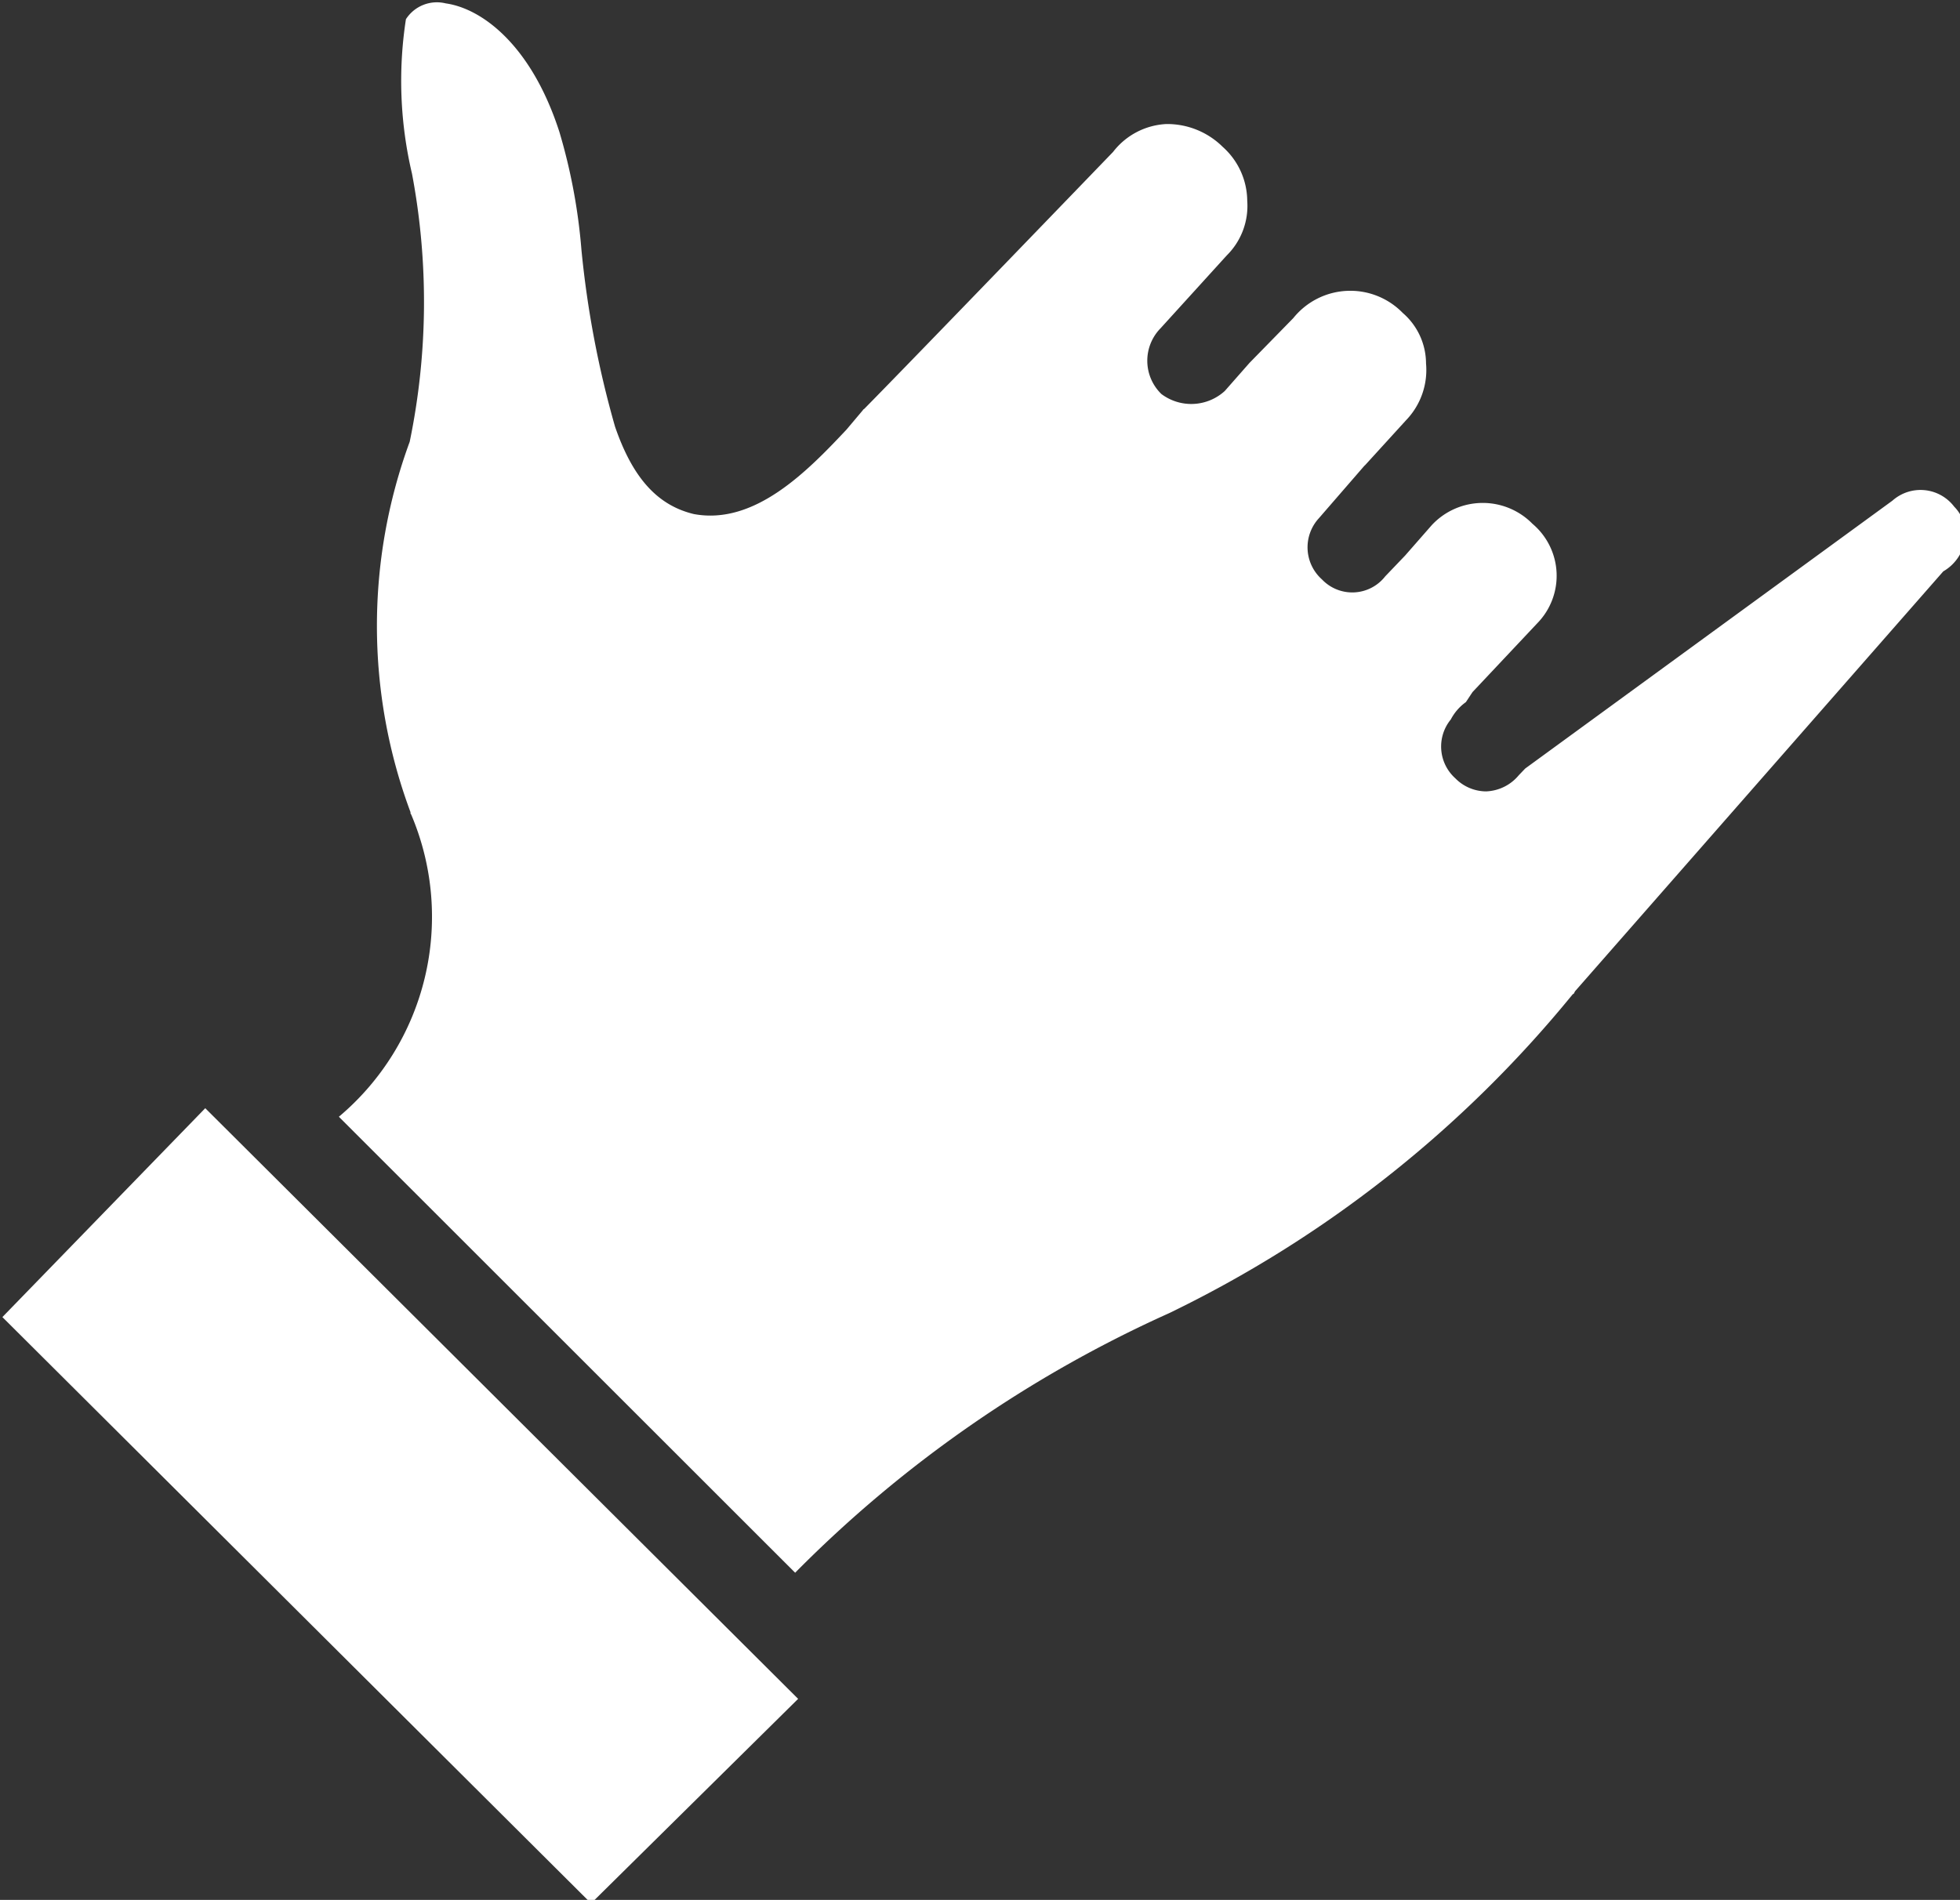
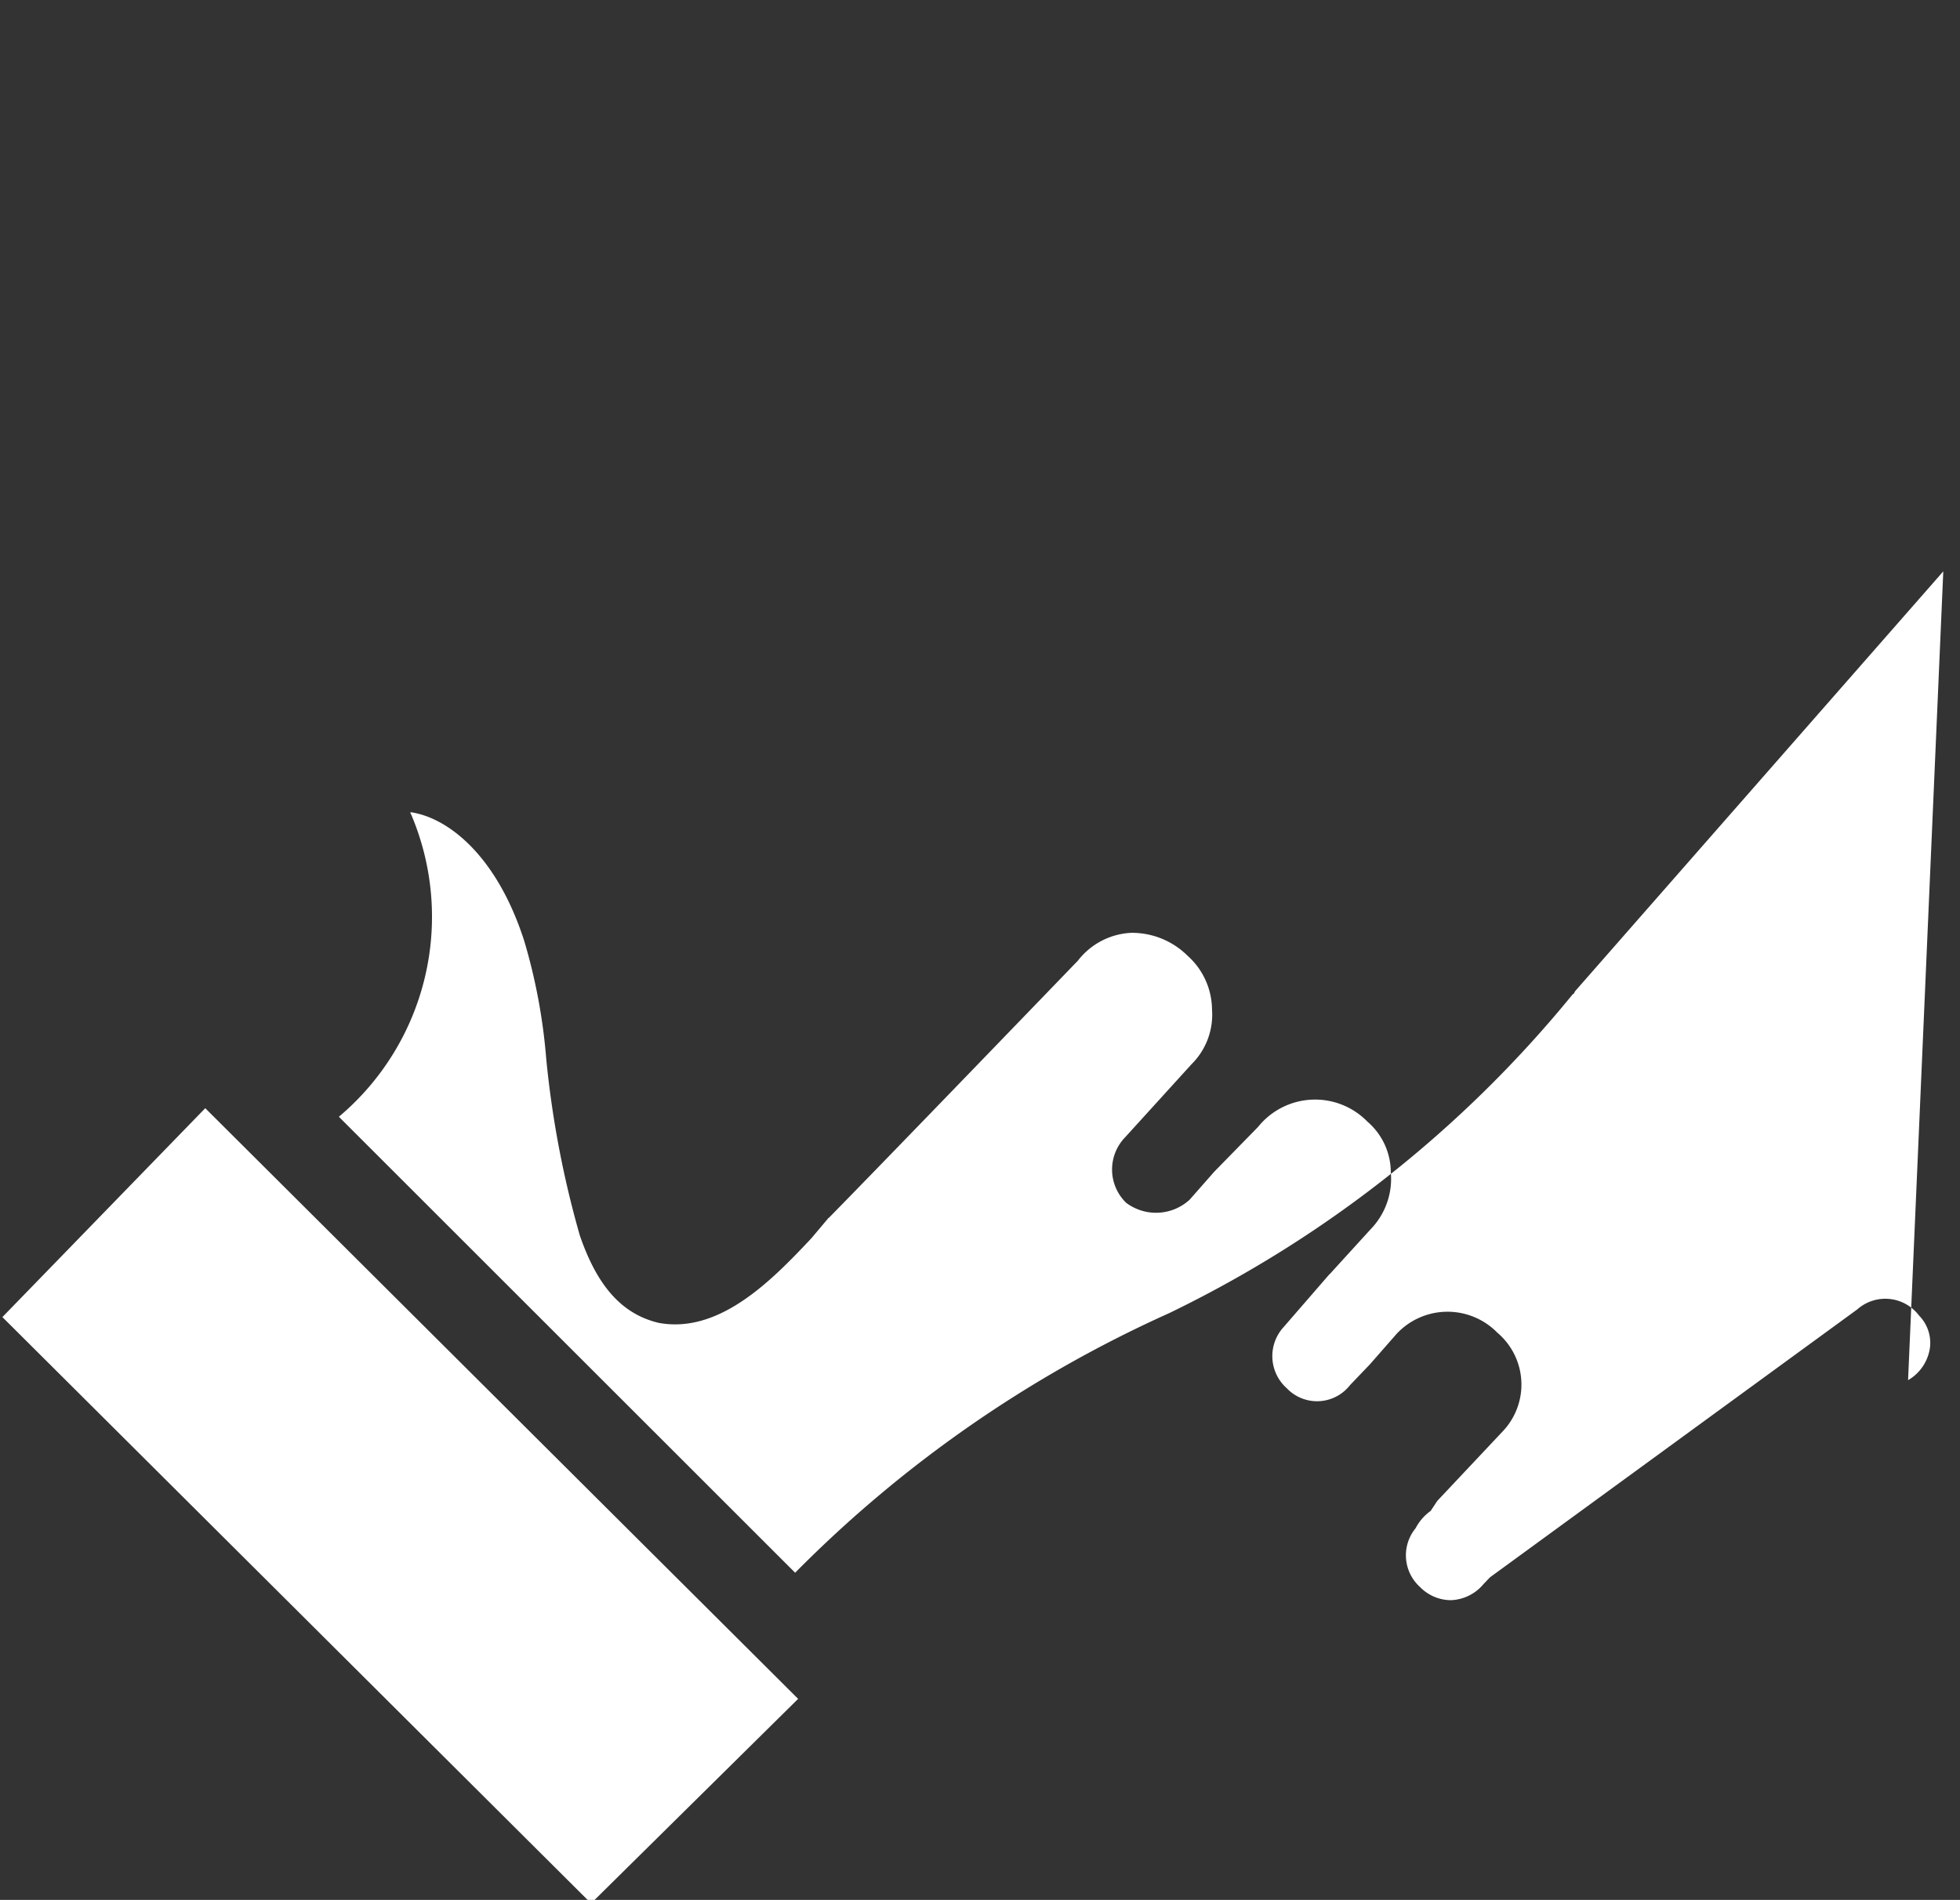
<svg xmlns="http://www.w3.org/2000/svg" fill="#ffffff" height="19.1" preserveAspectRatio="xMidYMid meet" version="1" viewBox="2.2 2.4 19.7 19.1" width="19.7" zoomAndPan="magnify">
  <rect x="2.2" y="2.4" width="19.7" height="19.1" fill="#333333" stroke="none" />
  <g id="change1_1">
-     <path d="m8.141 21.535-5.917-5.894 2.039-2.1 5.959 5.938zm13.591-13.391-3.7 4.22a0.113 0.113 0 0 0 -0.011 0.022c-0.006 0.006-0.013 0.009-0.018 0.015a11.931 11.931 0 0 1 -4.051 3.2 12.487 12.487 0 0 0 -3.76 2.61l-4.586-4.584a2.628 2.628 0 0 0 0.727 -3.038l-0.007-0.011v-0.013a5.364 5.364 0 0 1 -0.008 -3.724 6.949 6.949 0 0 0 0.023 -2.695 4.062 4.062 0 0 1 -0.061 -1.553 0.37 0.37 0 0 1 0.4 -0.159c0.356 0.05 0.858 0.409 1.143 1.294a5.766 5.766 0 0 1 0.221 1.183 9.942 9.942 0 0 0 0.338 1.779c0.175 0.508 0.421 0.789 0.792 0.878 0.613 0.114 1.143-0.433 1.534-0.849l0.161-0.191 0.008-0.011 0.01-0.007c0.493-0.5 2.49-2.572 2.5-2.582a0.72 0.72 0 0 1 0.536 -0.281 0.793 0.793 0 0 1 0.567 0.23 0.733 0.733 0 0 1 0.246 0.542 0.7 0.7 0 0 1 -0.206 0.549l-0.666 0.733a0.466 0.466 0 0 0 0.009 0.66 0.5 0.5 0 0 0 0.637 -0.03l0.249-0.283 0.44-0.45a0.735 0.735 0 0 1 1.1 -0.052 0.673 0.673 0 0 1 0.234 0.507 0.728 0.728 0 0 1 -0.2 0.571l-0.412 0.452-0.008 0.007-0.456 0.526a0.432 0.432 0 0 0 0.03 0.616 0.42 0.42 0 0 0 0.636 -0.031l0.2-0.209 0.268-0.306a0.7 0.7 0 0 1 1.012 -0.013 0.683 0.683 0 0 1 0.048 1l-0.651 0.692-0.066 0.1-0.012 0.009a0.5 0.5 0 0 0 -0.14 0.166 0.429 0.429 0 0 0 0.045 0.591 0.436 0.436 0 0 0 0.309 0.132 0.448 0.448 0 0 0 0.329 -0.162l0.065-0.068 3.691-2.693a0.425 0.425 0 0 1 0.621 0.061 0.393 0.393 0 0 1 0.111 0.316 0.448 0.448 0 0 1 -0.221 0.334z" fill="inherit" />
+     <path d="m8.141 21.535-5.917-5.894 2.039-2.1 5.959 5.938zm13.591-13.391-3.7 4.22a0.113 0.113 0 0 0 -0.011 0.022c-0.006 0.006-0.013 0.009-0.018 0.015a11.931 11.931 0 0 1 -4.051 3.2 12.487 12.487 0 0 0 -3.76 2.61l-4.586-4.584a2.628 2.628 0 0 0 0.727 -3.038l-0.007-0.011v-0.013c0.356 0.05 0.858 0.409 1.143 1.294a5.766 5.766 0 0 1 0.221 1.183 9.942 9.942 0 0 0 0.338 1.779c0.175 0.508 0.421 0.789 0.792 0.878 0.613 0.114 1.143-0.433 1.534-0.849l0.161-0.191 0.008-0.011 0.01-0.007c0.493-0.5 2.49-2.572 2.5-2.582a0.72 0.72 0 0 1 0.536 -0.281 0.793 0.793 0 0 1 0.567 0.23 0.733 0.733 0 0 1 0.246 0.542 0.7 0.7 0 0 1 -0.206 0.549l-0.666 0.733a0.466 0.466 0 0 0 0.009 0.66 0.5 0.5 0 0 0 0.637 -0.03l0.249-0.283 0.44-0.45a0.735 0.735 0 0 1 1.1 -0.052 0.673 0.673 0 0 1 0.234 0.507 0.728 0.728 0 0 1 -0.2 0.571l-0.412 0.452-0.008 0.007-0.456 0.526a0.432 0.432 0 0 0 0.03 0.616 0.42 0.42 0 0 0 0.636 -0.031l0.2-0.209 0.268-0.306a0.7 0.7 0 0 1 1.012 -0.013 0.683 0.683 0 0 1 0.048 1l-0.651 0.692-0.066 0.1-0.012 0.009a0.5 0.5 0 0 0 -0.14 0.166 0.429 0.429 0 0 0 0.045 0.591 0.436 0.436 0 0 0 0.309 0.132 0.448 0.448 0 0 0 0.329 -0.162l0.065-0.068 3.691-2.693a0.425 0.425 0 0 1 0.621 0.061 0.393 0.393 0 0 1 0.111 0.316 0.448 0.448 0 0 1 -0.221 0.334z" fill="inherit" />
  </g>
</svg>